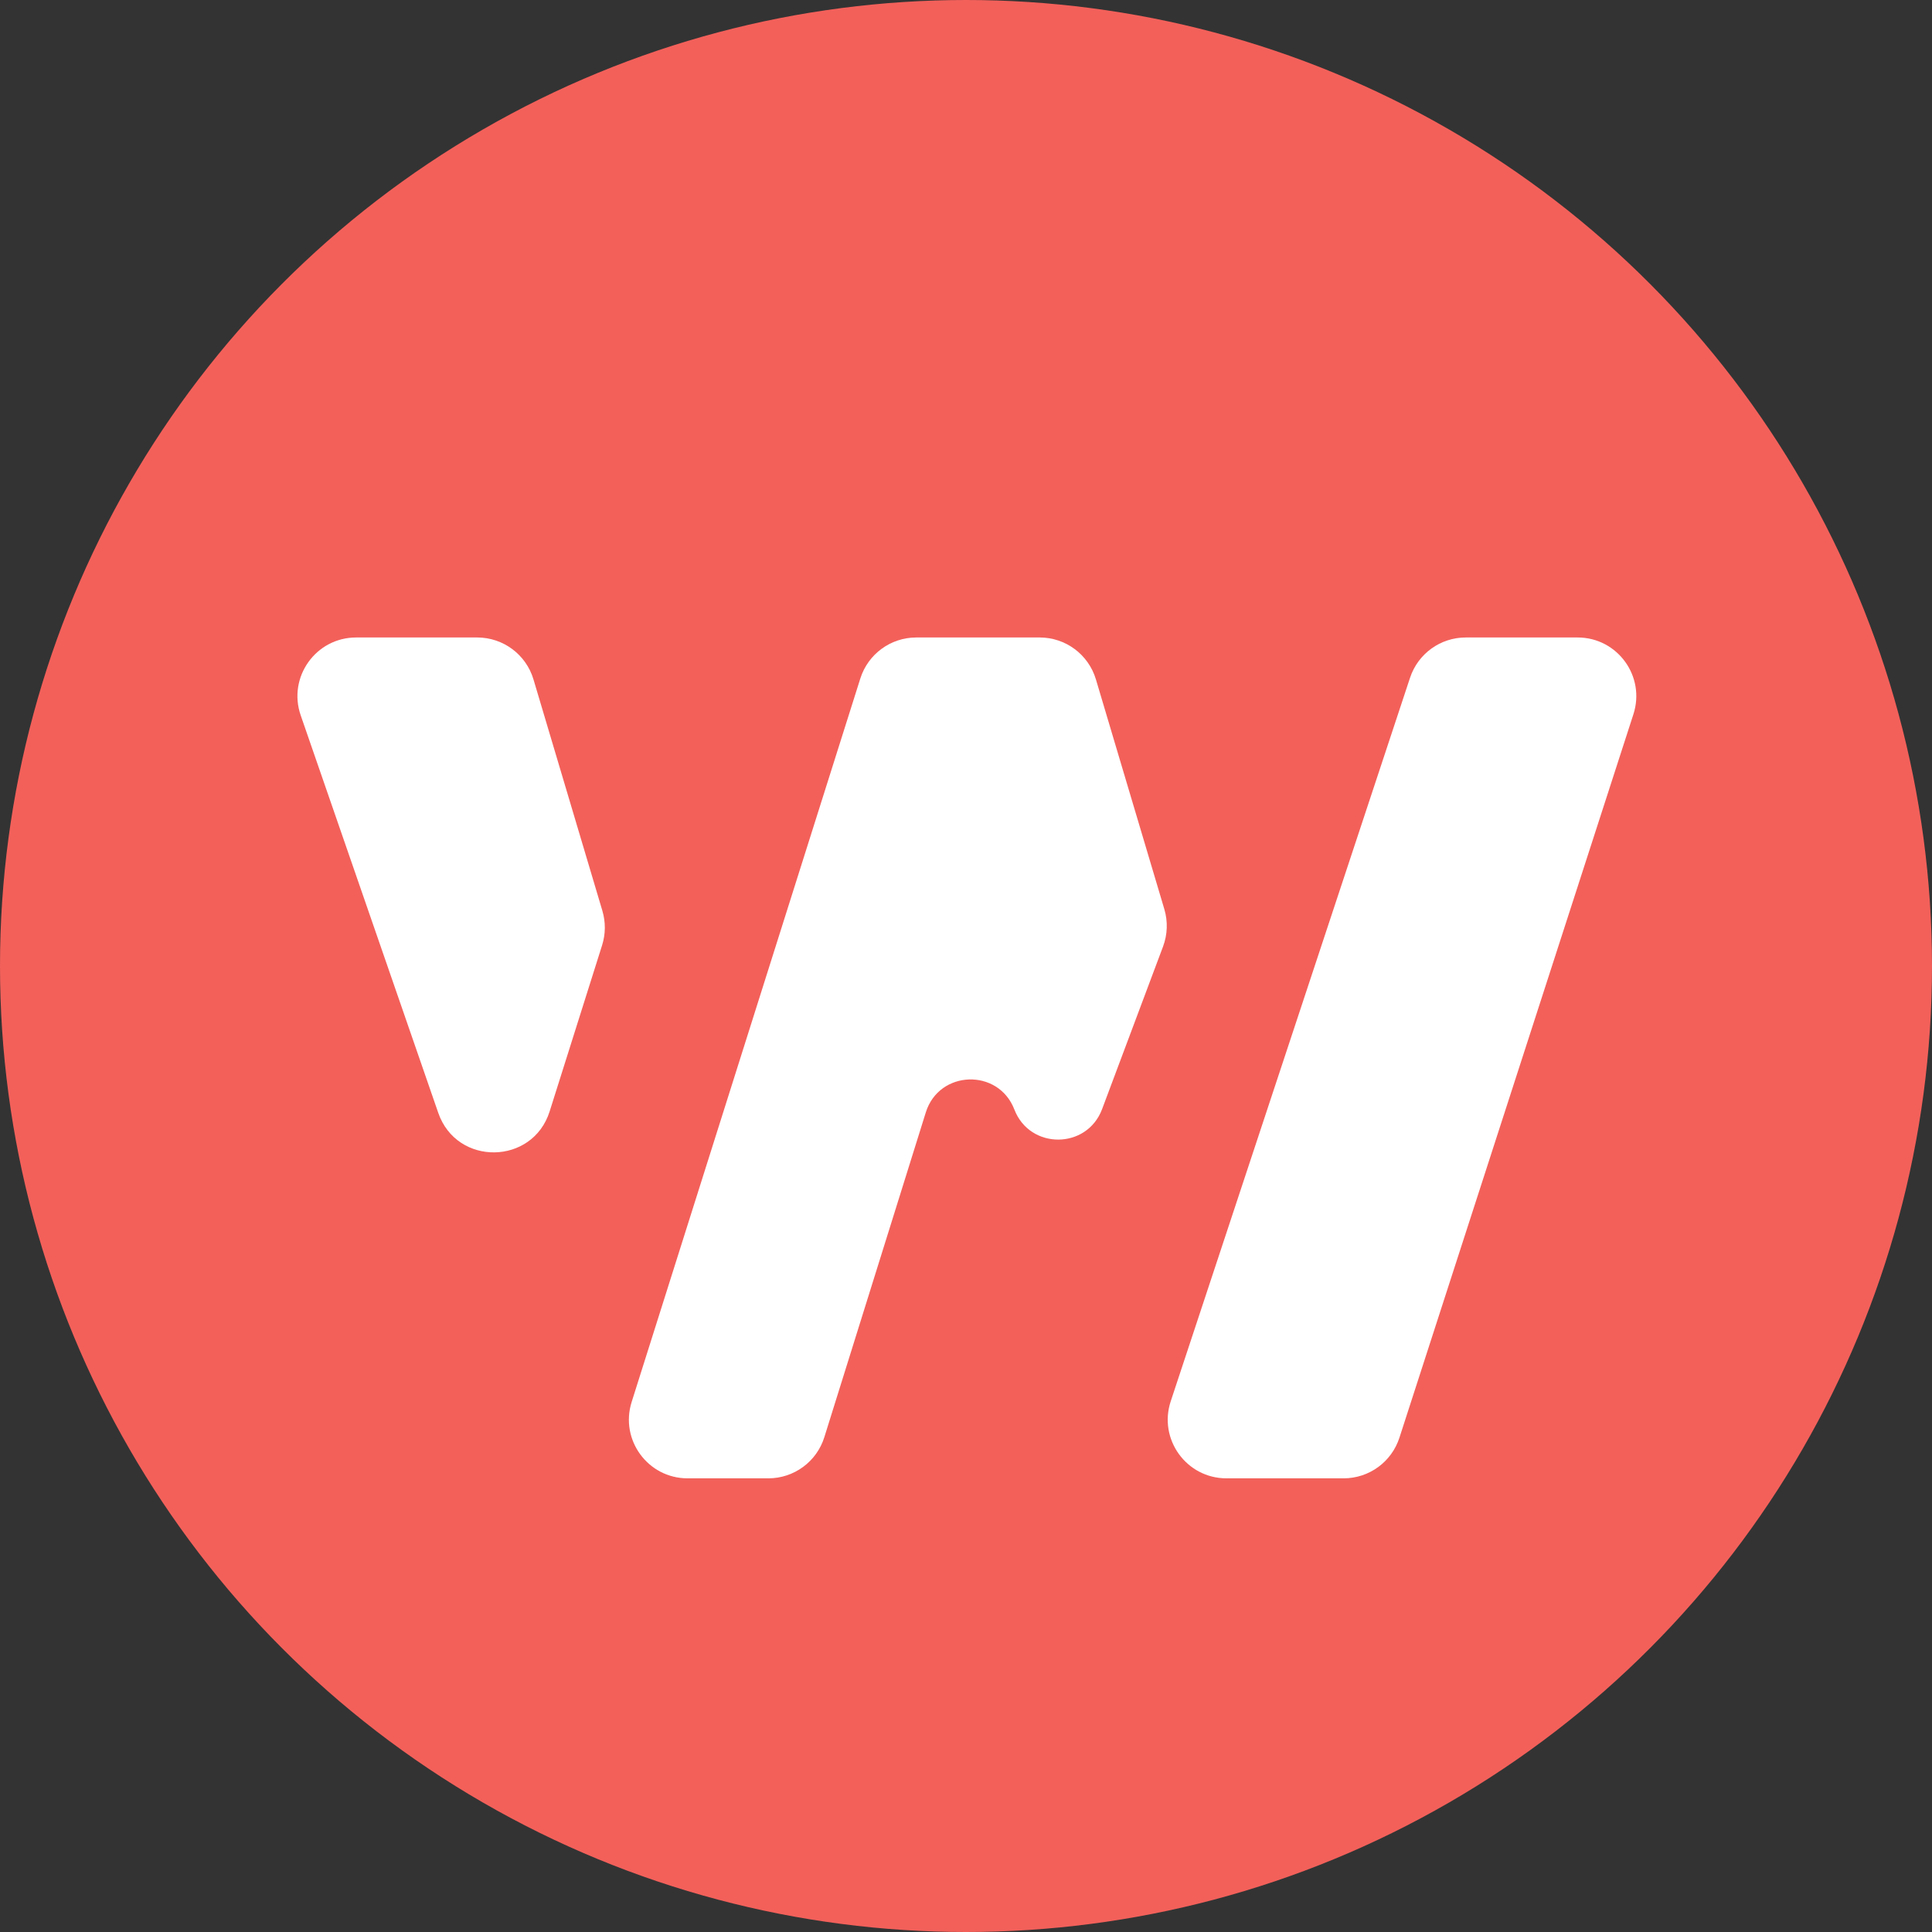
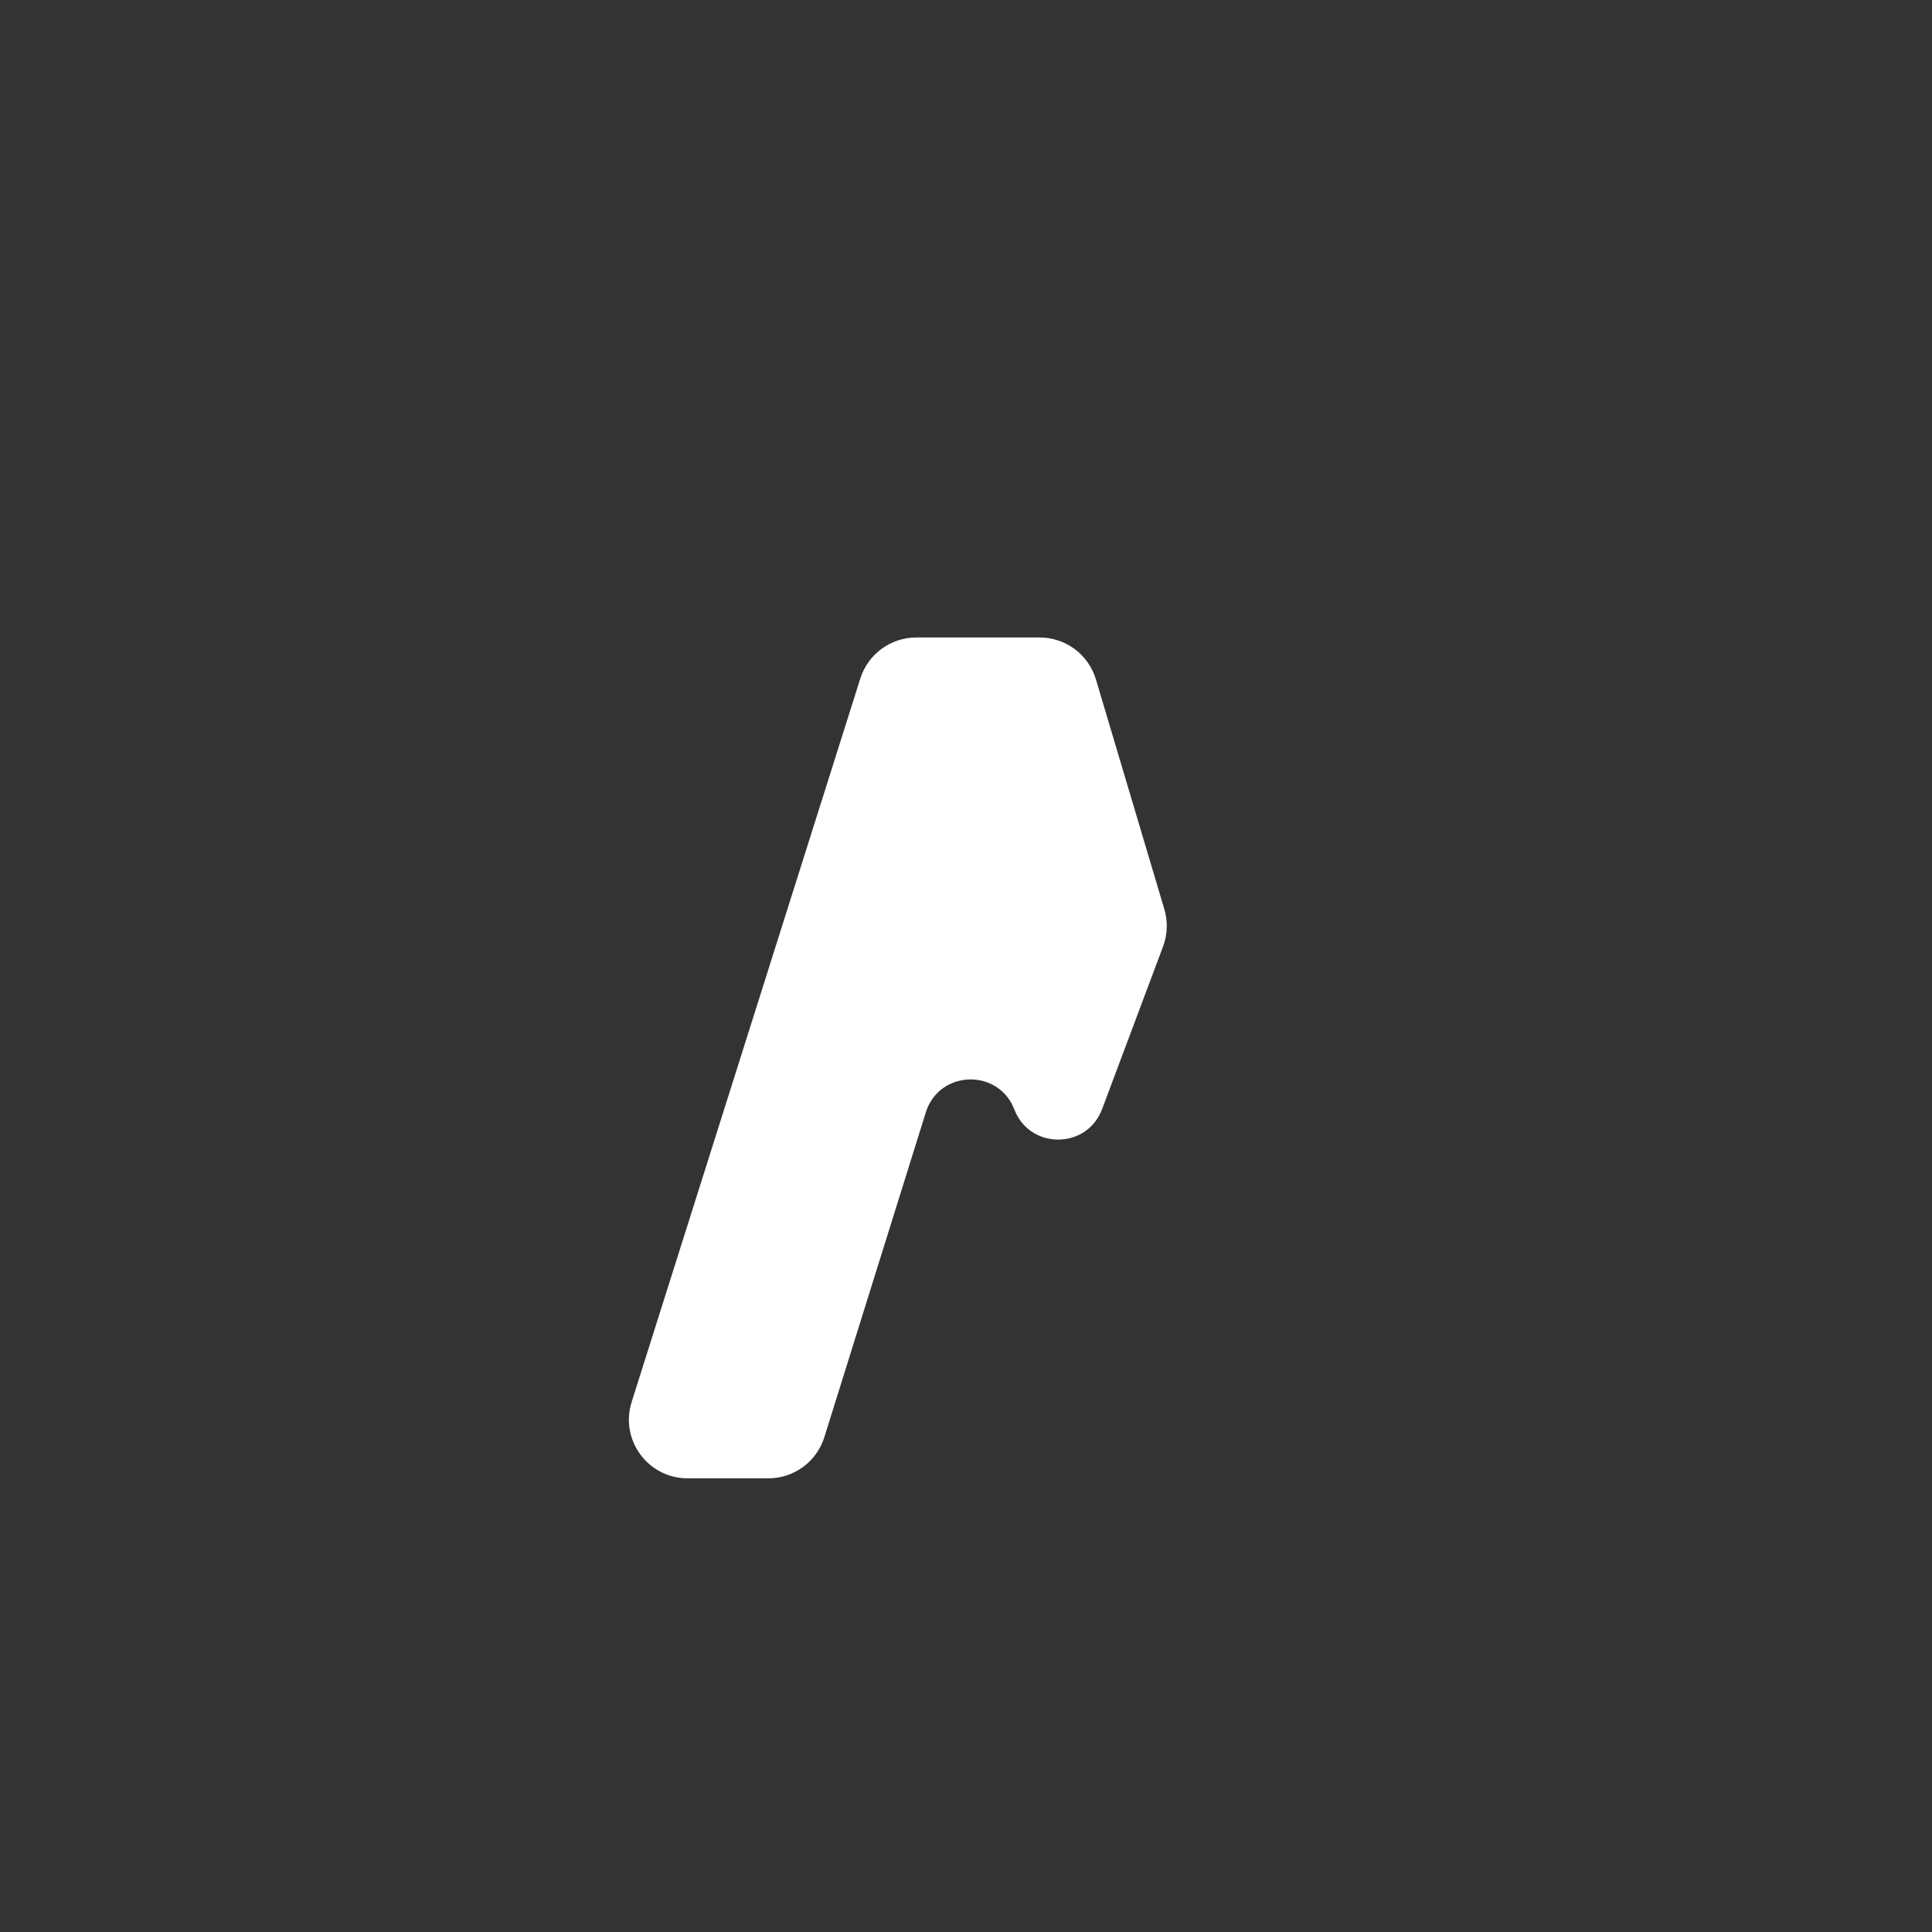
<svg xmlns="http://www.w3.org/2000/svg" width="494" height="494" viewBox="0 0 494 494" fill="none">
  <rect x="0" y="0" width="494" height="494" fill="#333333" stroke="none" />
-   <circle cx="247" cy="247" r="247" fill="#F3605A" />
-   <path d="M122.03 163H91.063C80.753 163 73.516 173.162 76.888 182.905L112.064 284.559C116.79 298.215 136.194 297.949 140.544 284.17L153.954 241.689C154.857 238.83 154.882 235.766 154.026 232.892L136.406 173.719C134.512 167.36 128.665 163 122.03 163Z" fill="white" />
  <path d="M265.842 163H234.285C227.742 163 221.954 167.241 219.982 173.479L161.509 358.479C158.453 368.148 165.672 378 175.812 378H196.462C203.023 378 208.823 373.736 210.78 367.473L236.724 284.425C240.113 273.574 255.288 273.086 259.368 283.697C263.328 293.996 277.921 293.935 281.795 283.603L297.383 242.019C298.531 238.958 298.647 235.606 297.714 232.473L280.219 173.719C278.325 167.36 272.478 163 265.842 163Z" fill="white" />
-   <path d="M403.384 163H374.784C368.315 163 362.575 167.147 360.543 173.289L299.35 358.289C296.139 367.996 303.367 378 313.591 378H343.551C350.057 378 355.821 373.806 357.823 367.616L417.656 182.616C420.789 172.928 413.566 163 403.384 163Z" fill="white" />
</svg>